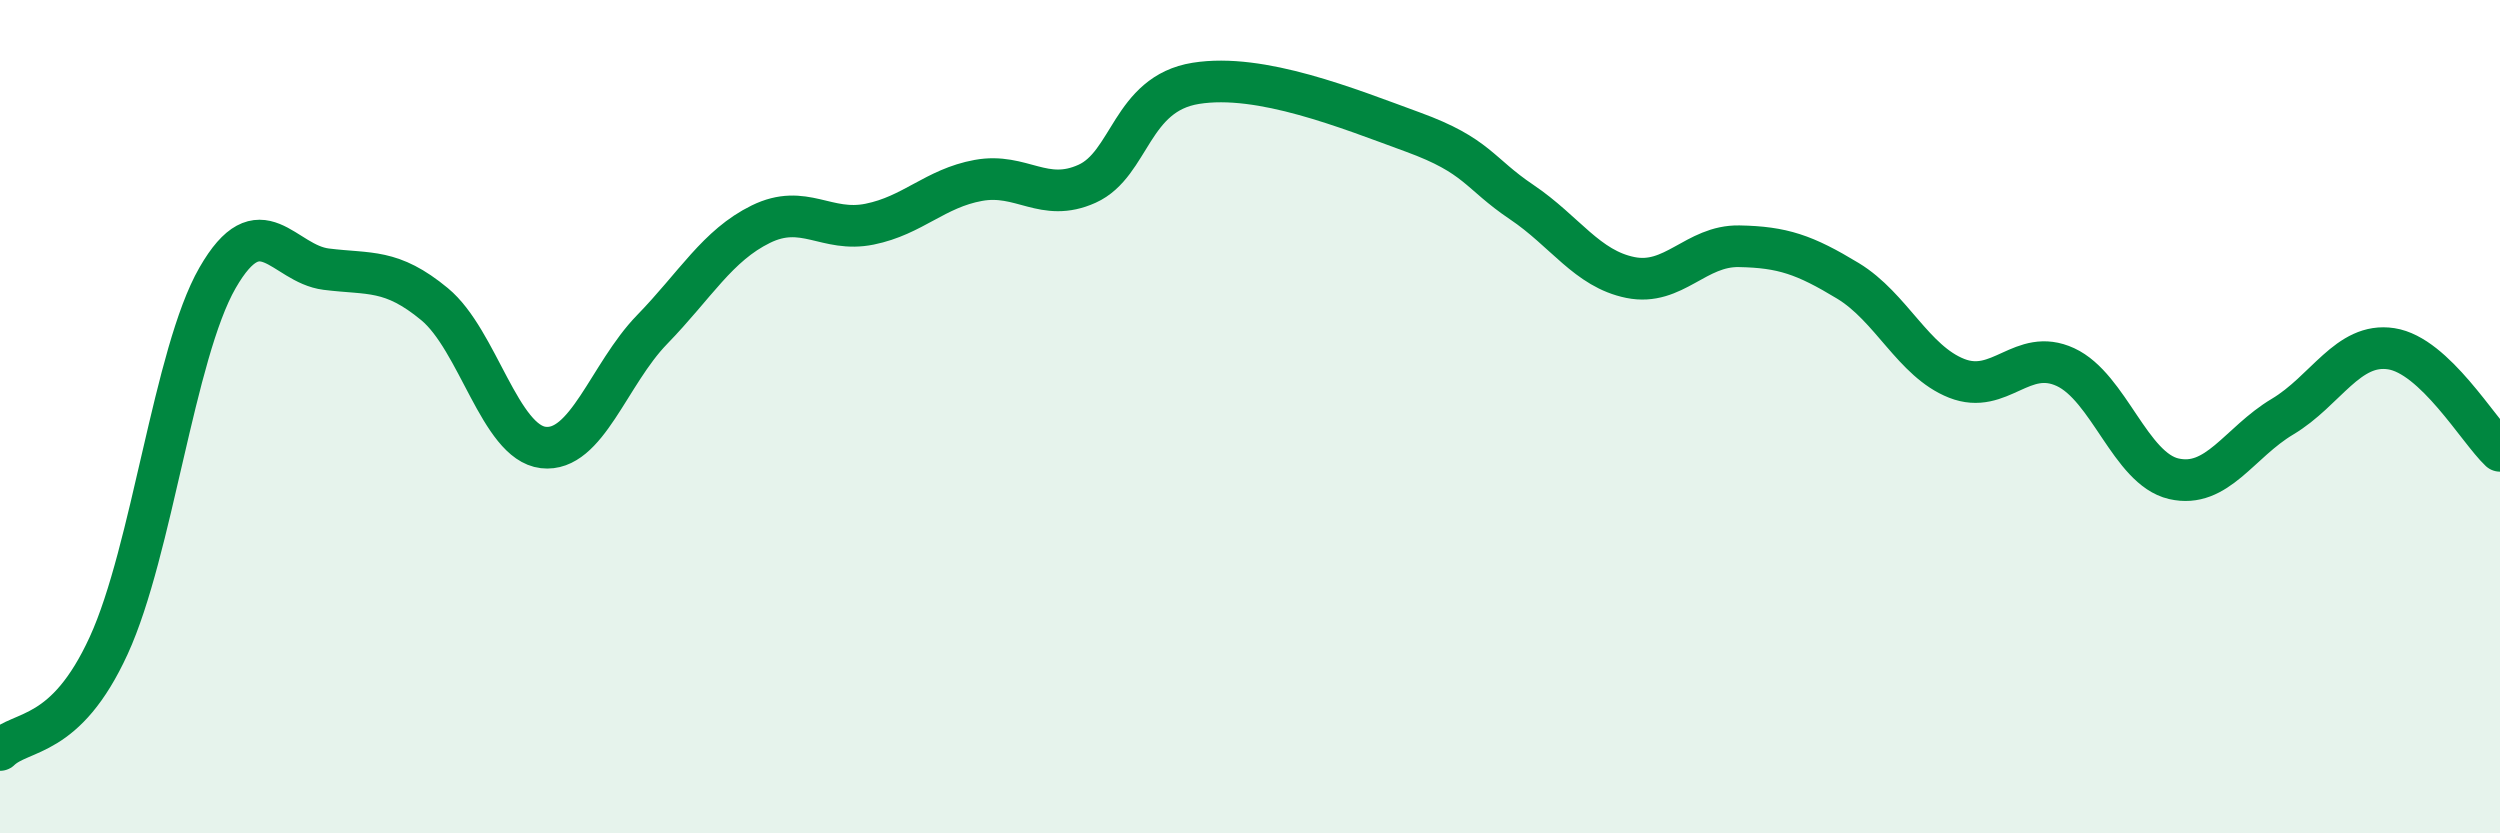
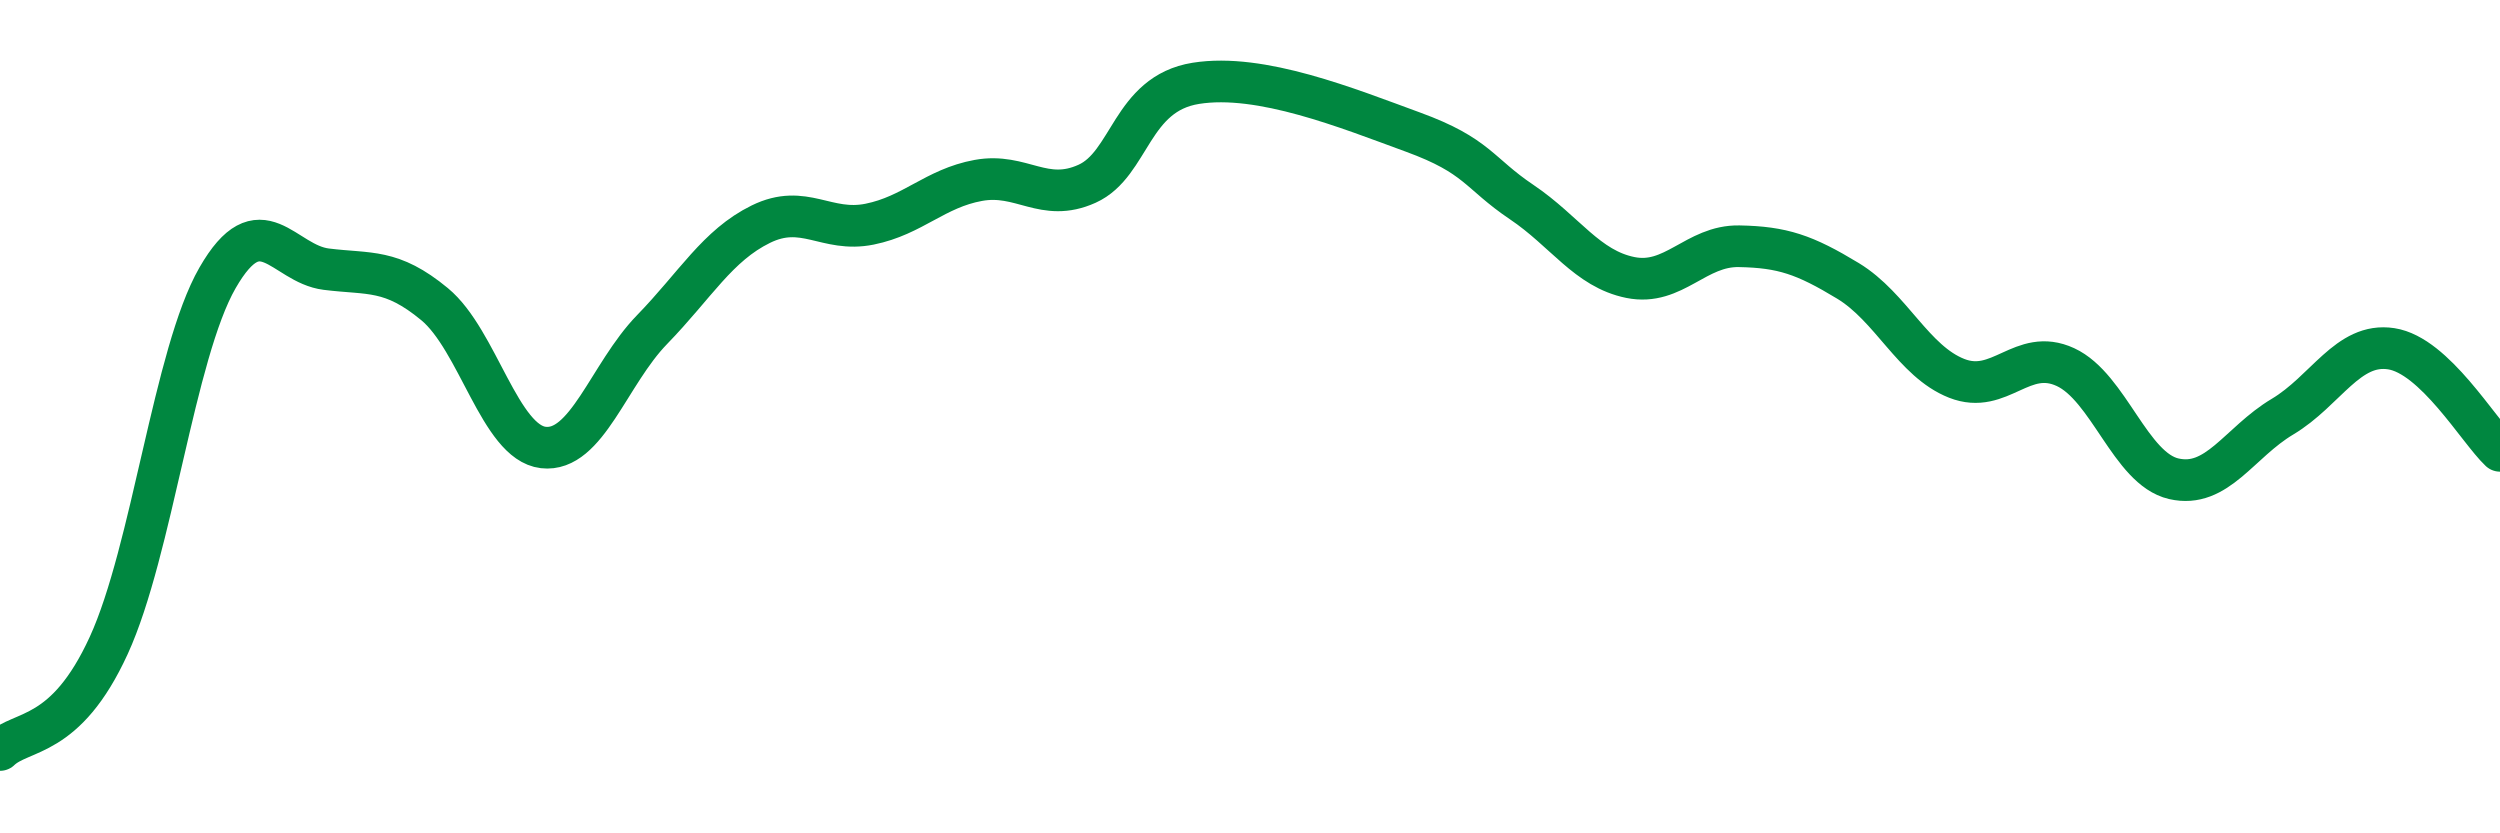
<svg xmlns="http://www.w3.org/2000/svg" width="60" height="20" viewBox="0 0 60 20">
-   <path d="M 0,18 C 0.52,17.5 1.57,17.76 2.61,15.49 C 3.65,13.22 4.18,8.48 5.22,6.67 C 6.26,4.86 6.79,6.33 7.83,6.46 C 8.87,6.59 9.39,6.44 10.43,7.3 C 11.47,8.16 12,10.62 13.04,10.74 C 14.08,10.86 14.61,8.98 15.65,7.91 C 16.69,6.84 17.22,5.89 18.26,5.38 C 19.3,4.87 19.83,5.59 20.87,5.38 C 21.91,5.17 22.44,4.52 23.48,4.33 C 24.52,4.14 25.05,4.88 26.09,4.41 C 27.13,3.94 27.14,2.25 28.7,2 C 30.26,1.75 32.35,2.6 33.91,3.17 C 35.47,3.74 35.48,4.15 36.52,4.85 C 37.56,5.55 38.09,6.45 39.13,6.66 C 40.17,6.87 40.7,5.89 41.74,5.91 C 42.78,5.93 43.31,6.11 44.35,6.74 C 45.39,7.37 45.92,8.67 46.96,9.08 C 48,9.49 48.53,8.33 49.57,8.81 C 50.61,9.29 51.13,11.25 52.17,11.49 C 53.21,11.73 53.74,10.62 54.78,10 C 55.82,9.38 56.35,8.21 57.39,8.37 C 58.43,8.53 59.48,10.33 60,10.82L60 20L0 20Z" fill="#008740" opacity="0.1" stroke-linecap="round" stroke-linejoin="round" />
  <path d="M 0,18 C 0.52,17.5 1.57,17.76 2.61,15.49 C 3.65,13.22 4.18,8.48 5.22,6.67 C 6.26,4.86 6.79,6.33 7.83,6.46 C 8.87,6.59 9.39,6.44 10.43,7.3 C 11.47,8.16 12,10.62 13.04,10.74 C 14.08,10.86 14.61,8.98 15.65,7.91 C 16.69,6.84 17.22,5.89 18.26,5.38 C 19.3,4.87 19.83,5.59 20.87,5.38 C 21.91,5.17 22.44,4.52 23.48,4.33 C 24.52,4.14 25.05,4.88 26.09,4.41 C 27.13,3.94 27.14,2.25 28.7,2 C 30.26,1.75 32.35,2.6 33.91,3.17 C 35.47,3.74 35.48,4.15 36.52,4.85 C 37.56,5.55 38.09,6.45 39.13,6.66 C 40.17,6.87 40.7,5.89 41.74,5.91 C 42.78,5.93 43.31,6.11 44.35,6.74 C 45.39,7.37 45.92,8.67 46.96,9.08 C 48,9.49 48.53,8.33 49.57,8.81 C 50.61,9.29 51.13,11.25 52.17,11.49 C 53.21,11.73 53.74,10.62 54.78,10 C 55.82,9.38 56.35,8.21 57.39,8.37 C 58.43,8.53 59.48,10.33 60,10.82" stroke="#008740" stroke-width="1" fill="none" stroke-linecap="round" stroke-linejoin="round" />
</svg>